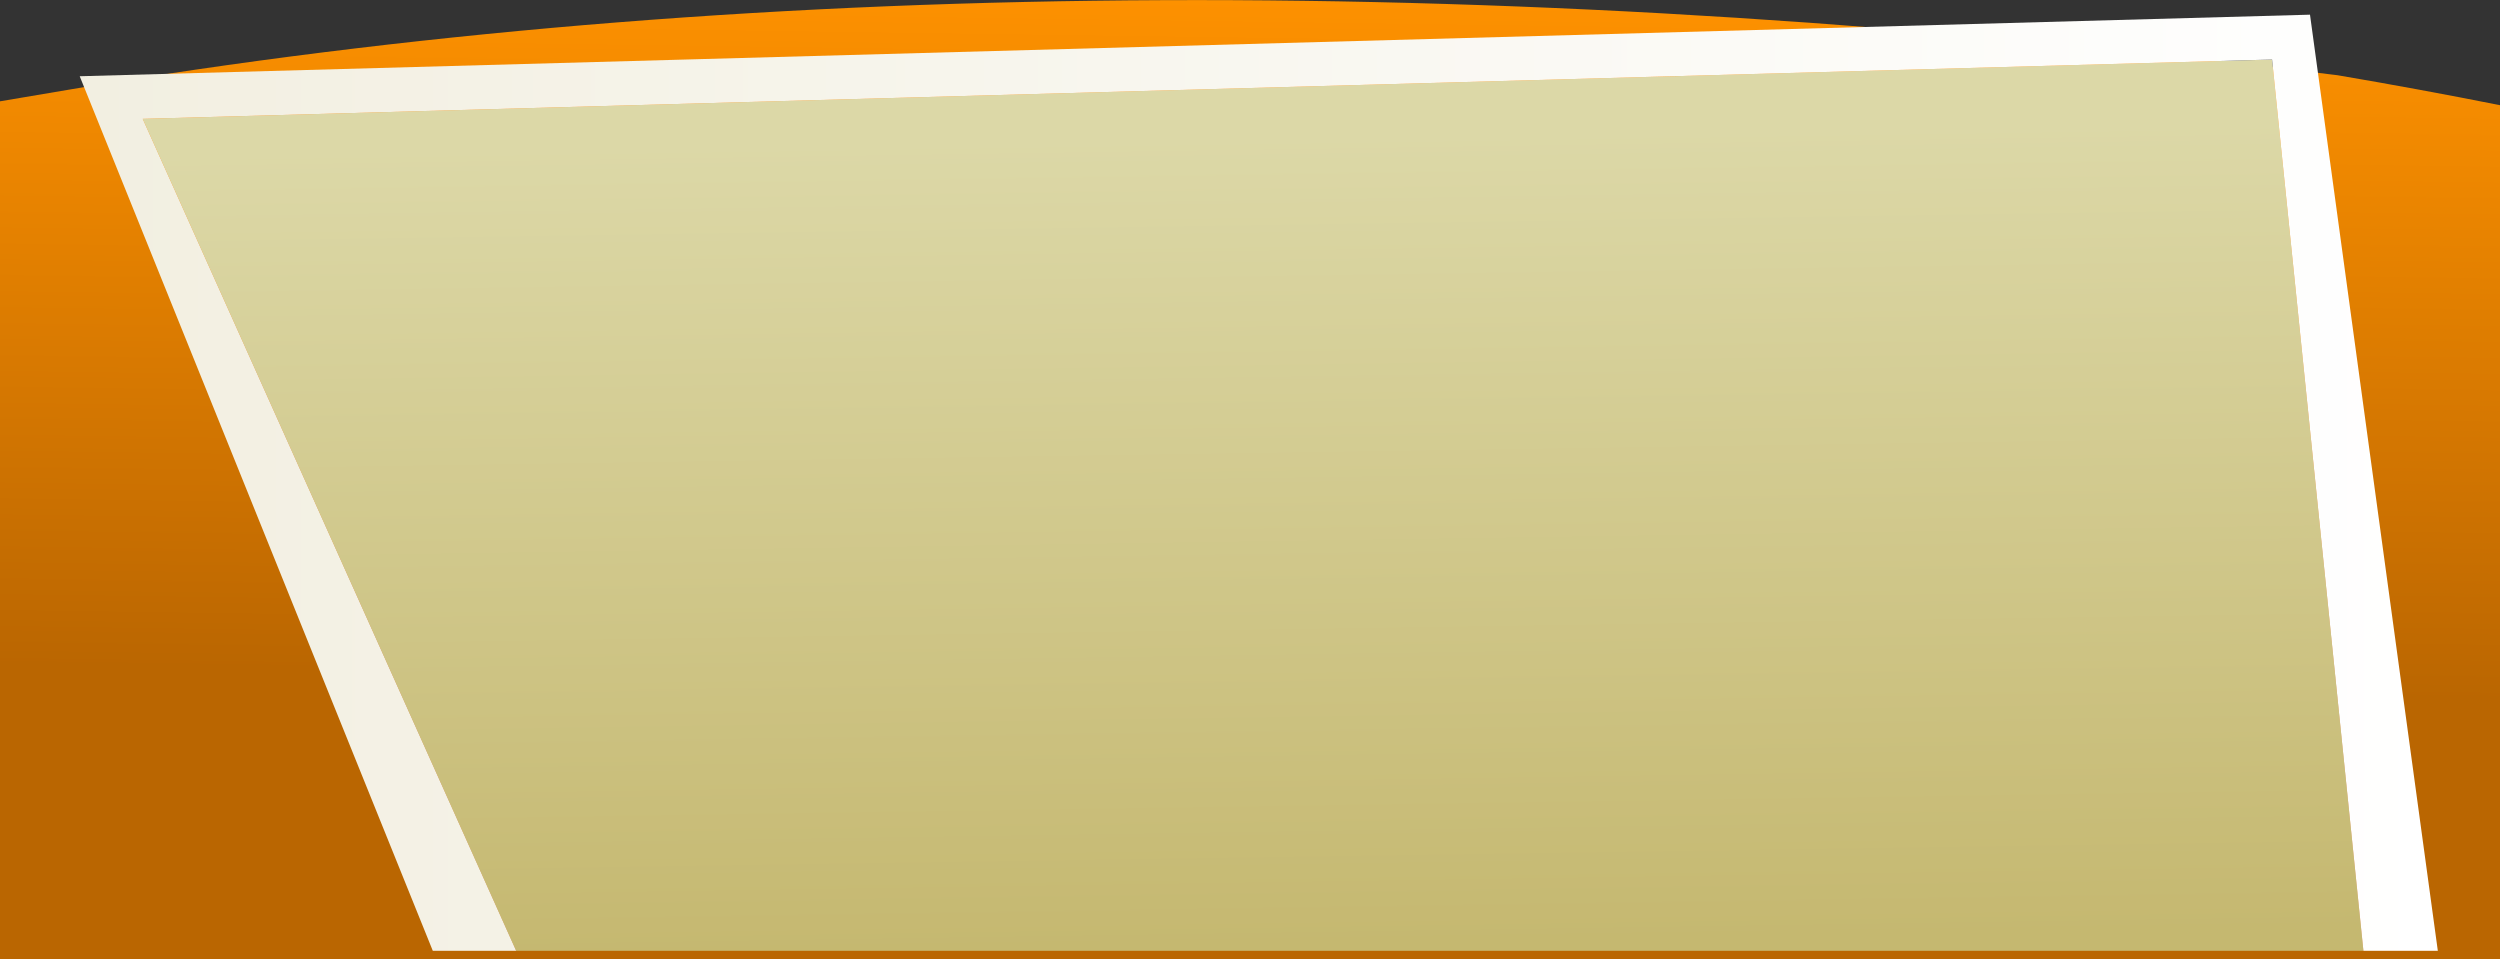
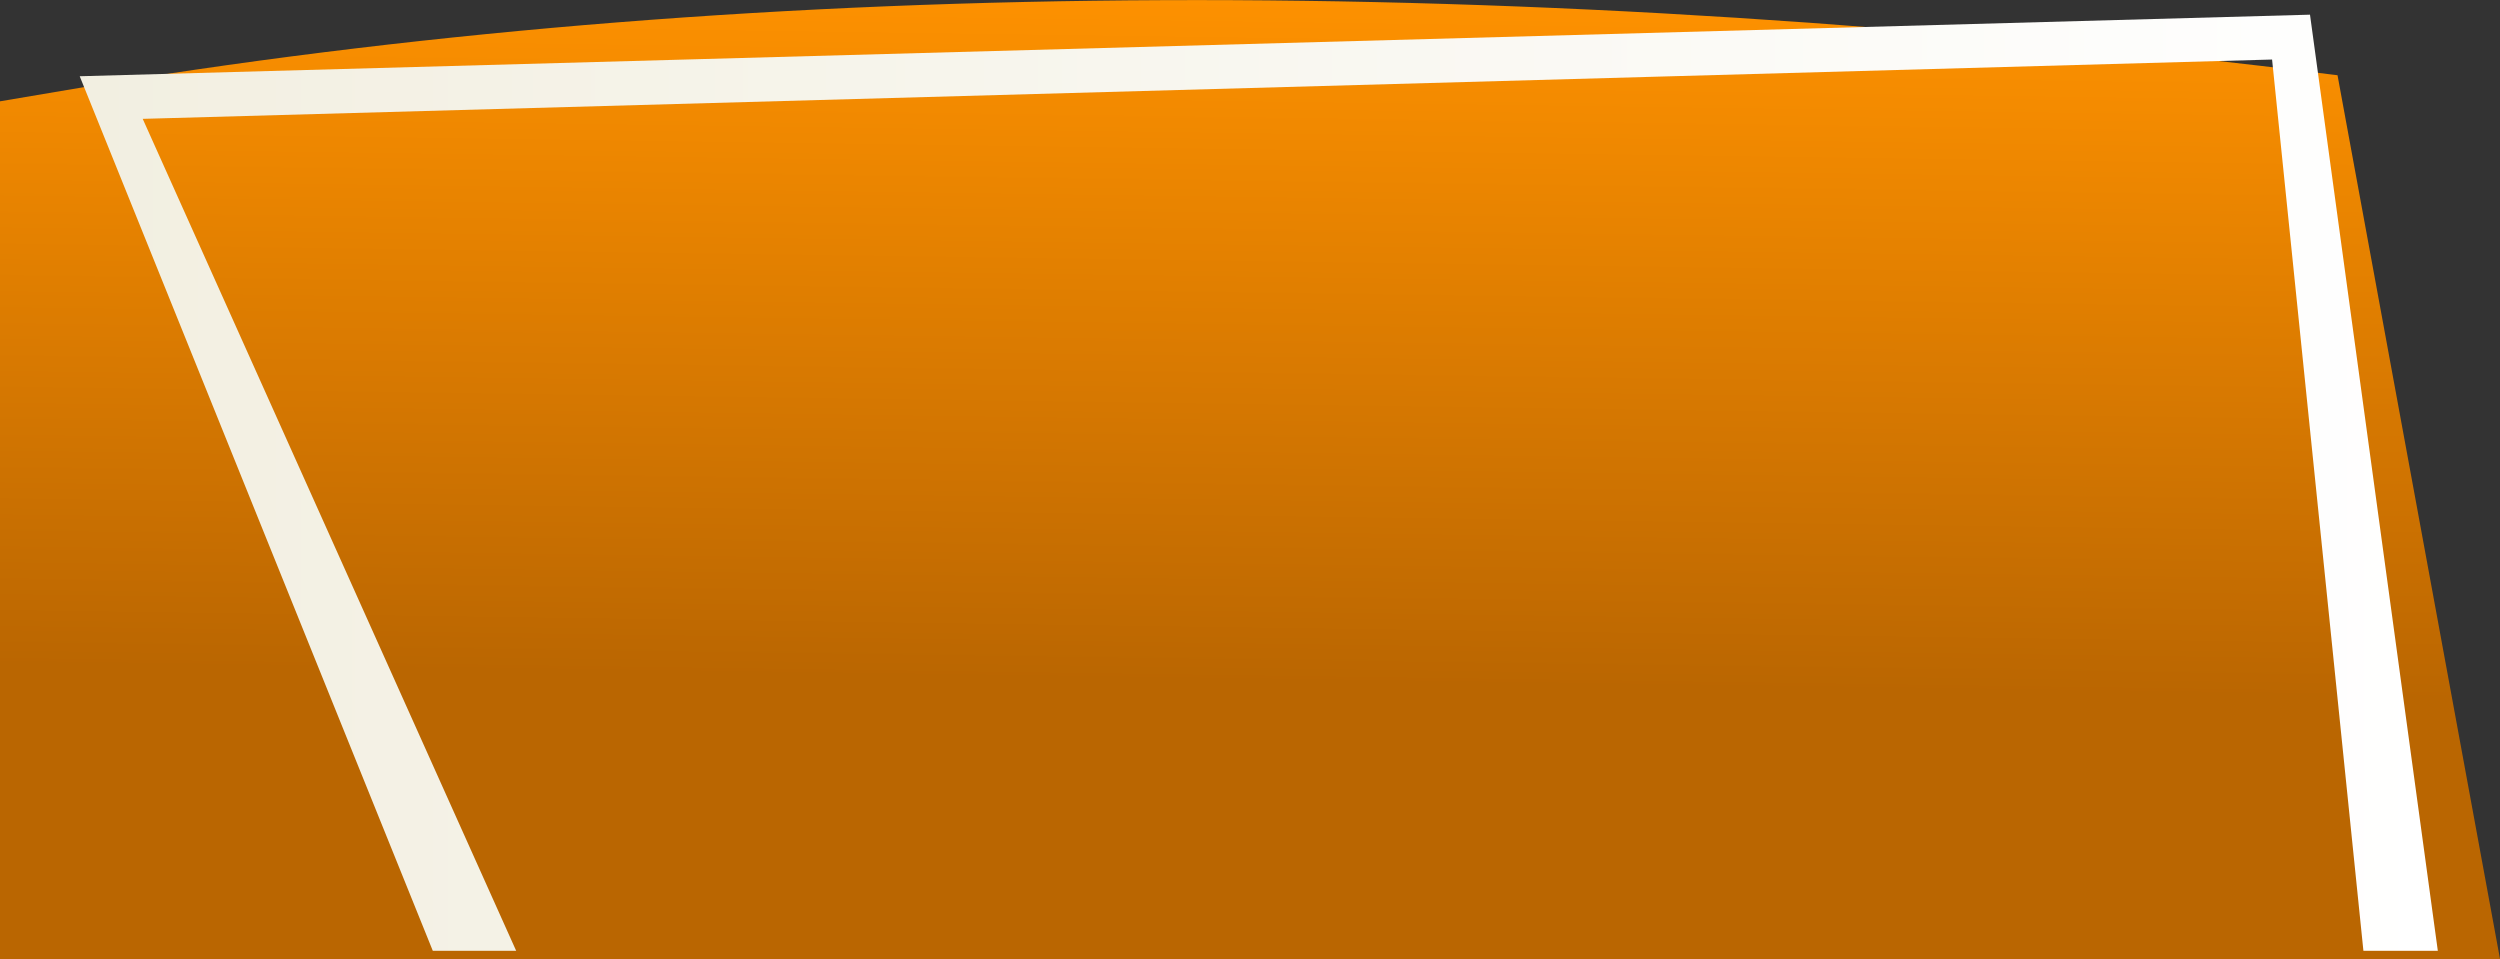
<svg xmlns="http://www.w3.org/2000/svg" height="235.2px" width="613.15px">
  <rect width="100%" height="100%" fill="#333333" stroke="none" />
  <g transform="matrix(1.0, 0.0, 0.0, 1.0, 306.55, 117.6)">
-     <path d="M266.75 -99.15 Q286.75 -95.75 306.6 -91.8 L306.6 117.6 -306.55 117.6 -306.55 -92.75 -282.0 -96.9 Q-34.95 -137.1 266.75 -99.15" fill="url(#gradient0)" fill-rule="evenodd" stroke="none" />
-     <path d="M273.1 115.6 L-179.95 115.6 -271.55 -88.45 250.7 -103.0 273.1 115.6" fill="url(#gradient1)" fill-rule="evenodd" stroke="none" />
+     <path d="M266.75 -99.15 L306.6 117.6 -306.55 117.6 -306.55 -92.75 -282.0 -96.9 Q-34.95 -137.1 266.75 -99.15" fill="url(#gradient0)" fill-rule="evenodd" stroke="none" />
    <path d="M-179.95 115.6 L-200.4 115.6 -287.0 -98.9 260.0 -114.0 291.35 115.6 273.1 115.6 250.7 -103.0 -271.55 -88.45 -179.95 115.6" fill="url(#gradient2)" fill-rule="evenodd" stroke="none" />
  </g>
  <defs>
    <linearGradient gradientTransform="matrix(-0.001, 0.105, -0.143, -0.002, -32.25, -36.5)" gradientUnits="userSpaceOnUse" id="gradient0" spreadMethod="pad" x1="-819.2" x2="819.2">
      <stop offset="0.0" stop-color="#ff9200" />
      <stop offset="1.0" stop-color="#ba6601" />
    </linearGradient>
    <linearGradient gradientTransform="matrix(0.002, 0.121, -0.133, 0.002, -2.3, 15.2)" gradientUnits="userSpaceOnUse" id="gradient1" spreadMethod="pad" x1="-819.2" x2="819.2">
      <stop offset="0.0" stop-color="#dcd8a7" />
      <stop offset="1.0" stop-color="#c5b870" />
    </linearGradient>
    <linearGradient gradientTransform="matrix(0.353, 0.0, 0.0, 0.14, 2.15, 0.8)" gradientUnits="userSpaceOnUse" id="gradient2" spreadMethod="pad" x1="-819.2" x2="819.2">
      <stop offset="0.0" stop-color="#f2efe1" />
      <stop offset="1.0" stop-color="#ffffff" />
    </linearGradient>
  </defs>
</svg>